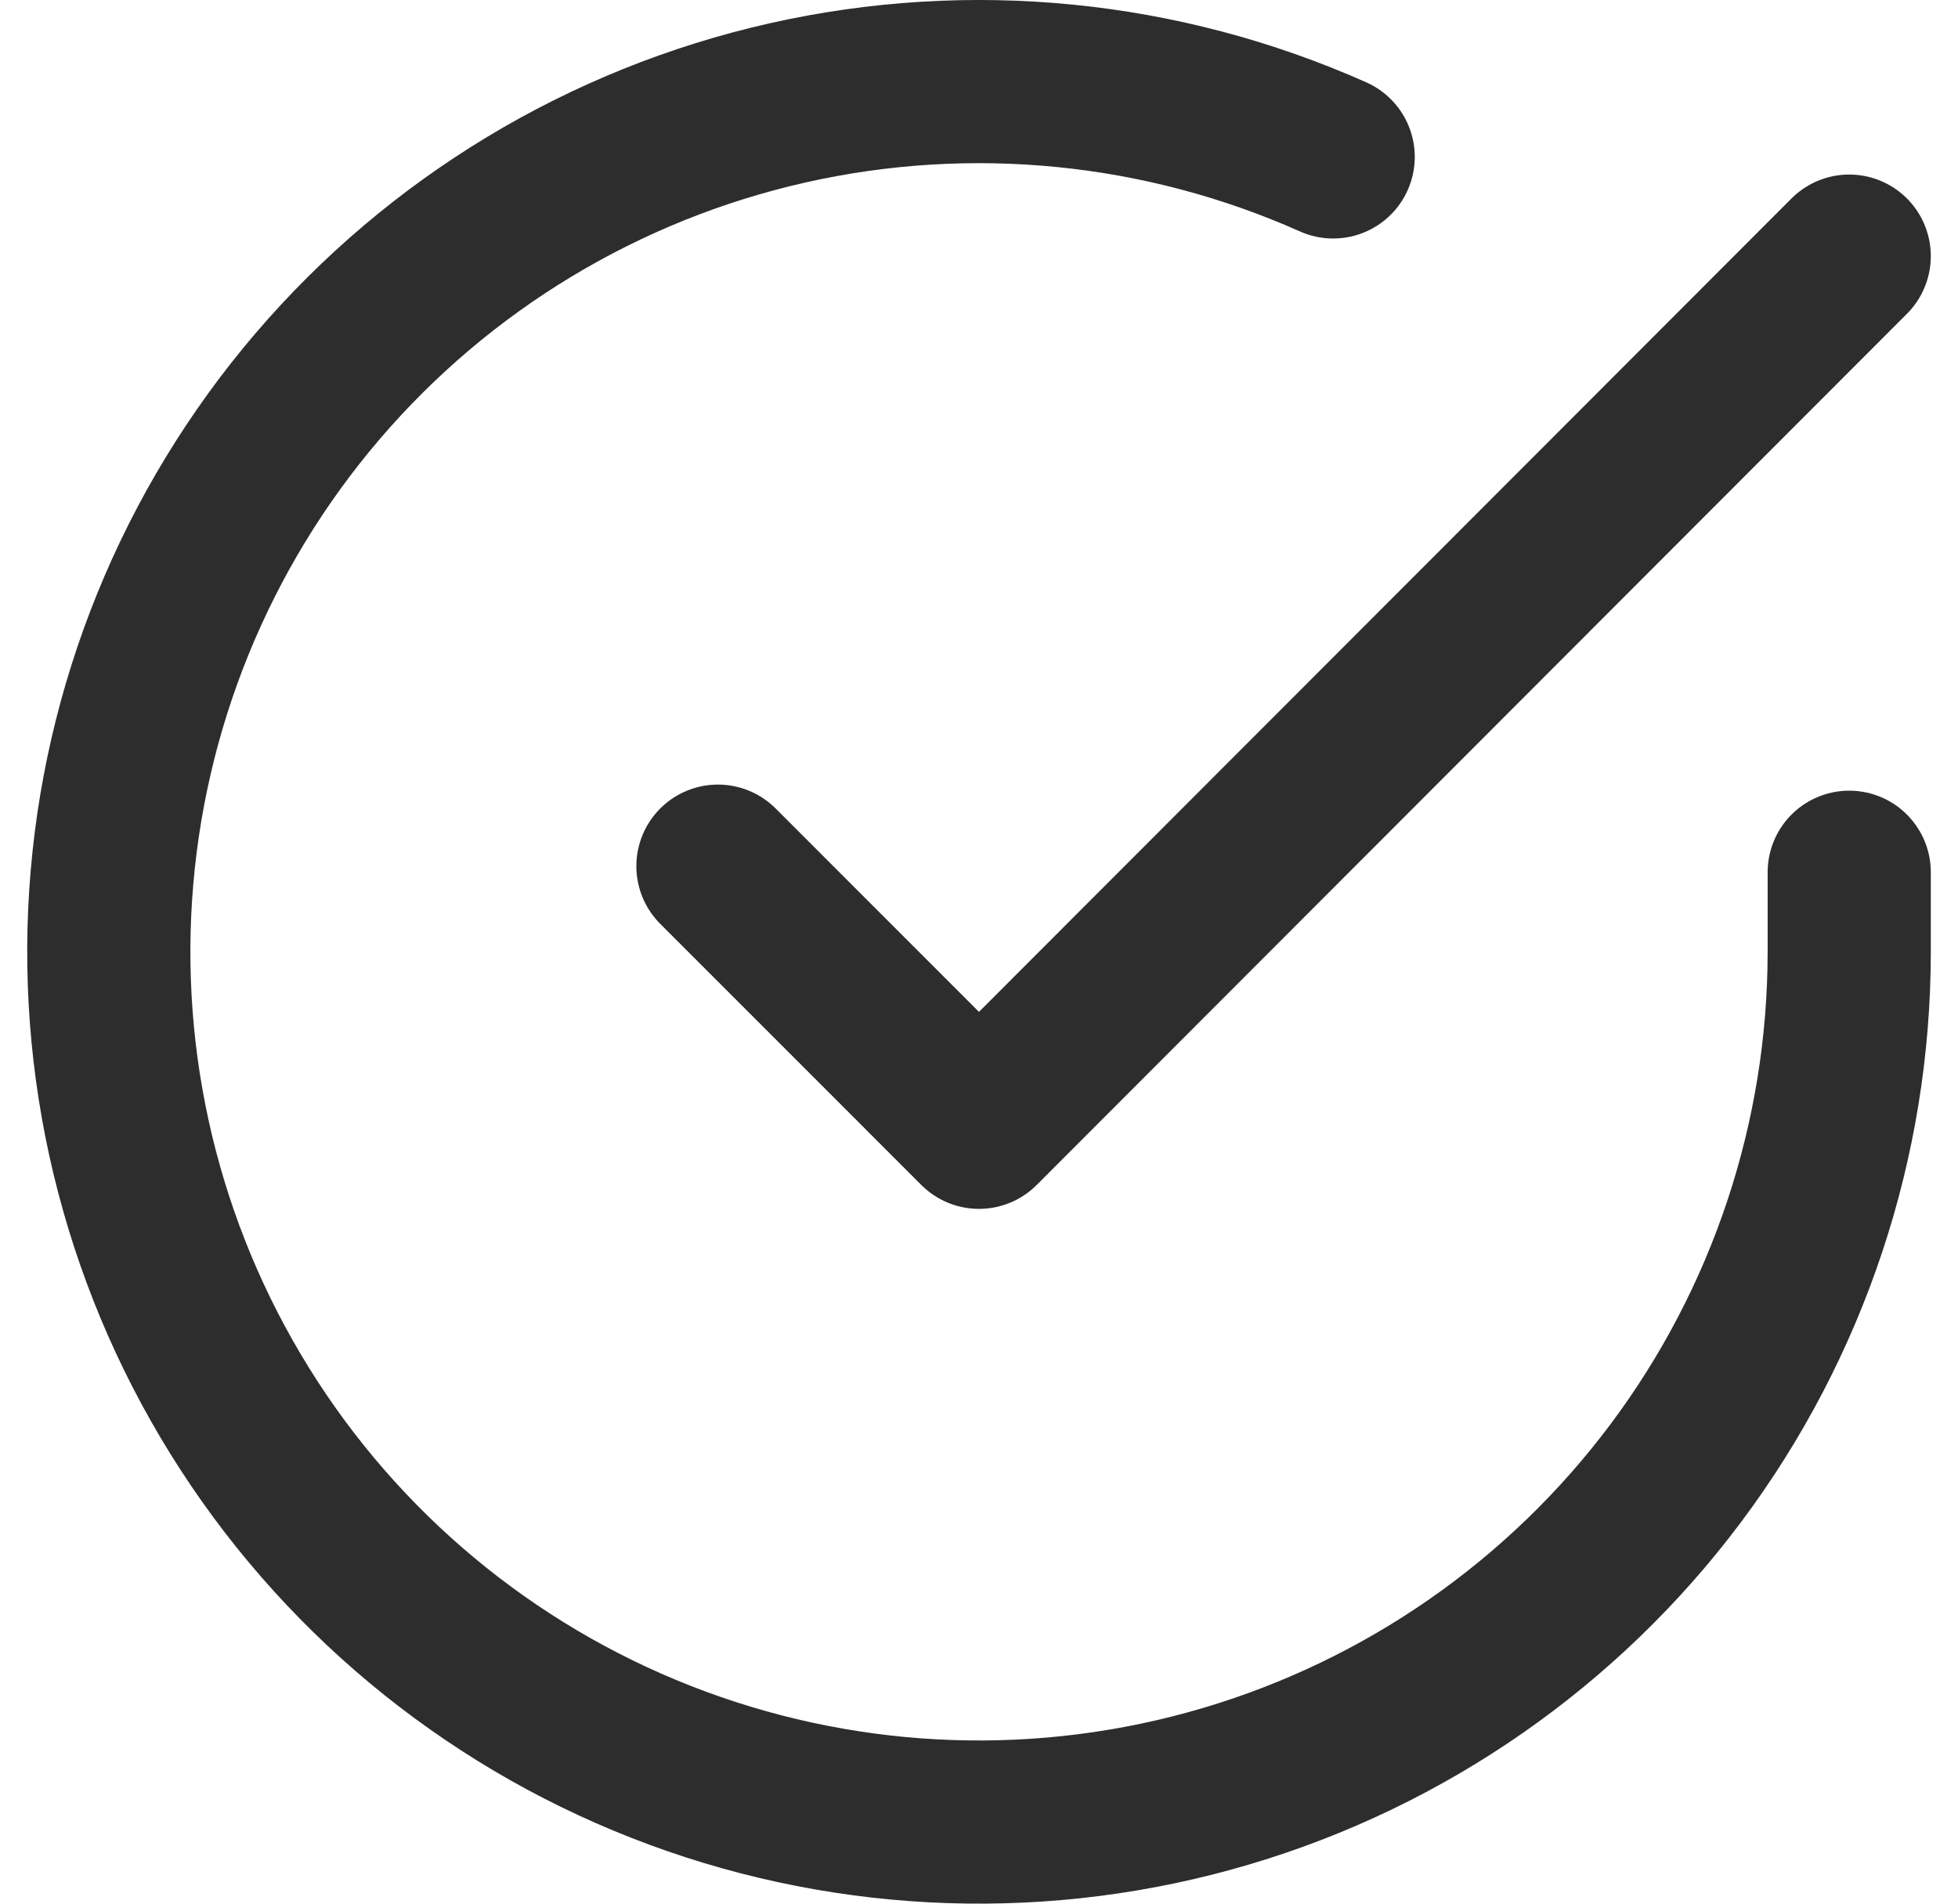
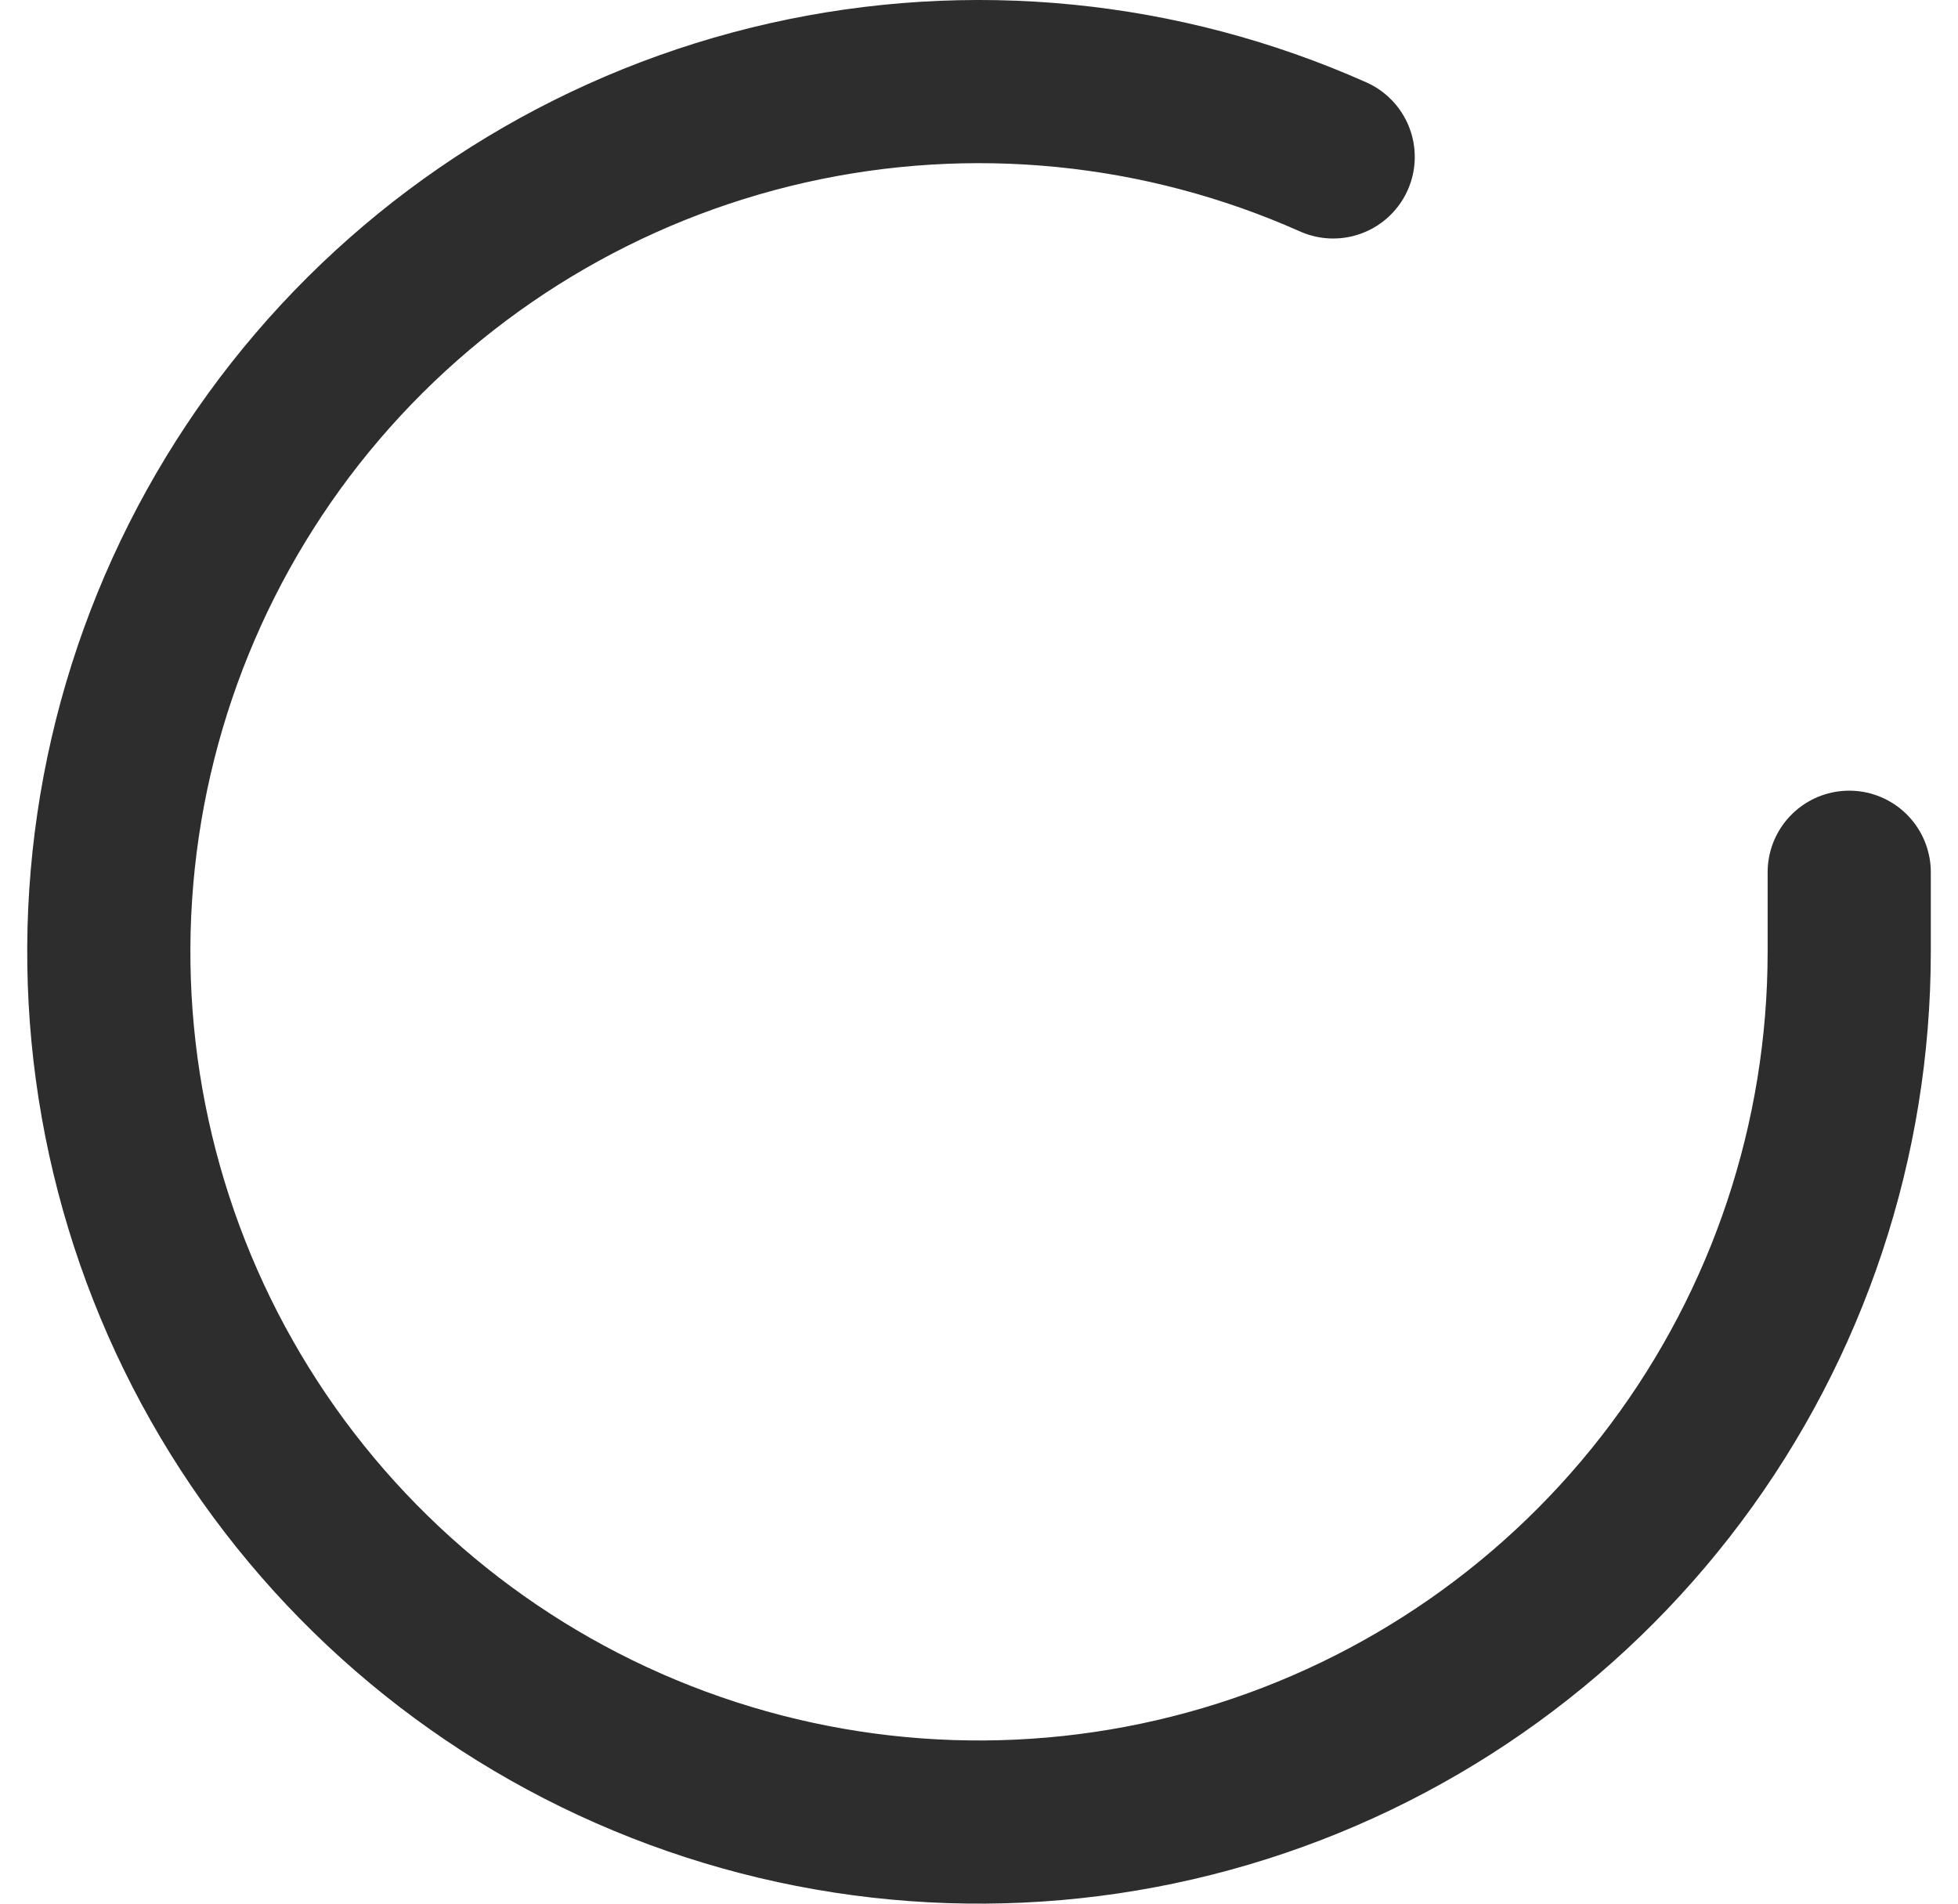
<svg xmlns="http://www.w3.org/2000/svg" width="36" height="35" viewBox="0 0 36 35" fill="none">
  <path d="M34 16.037V17.509C33.998 20.959 32.881 24.317 30.815 27.08C28.749 29.843 25.845 31.865 22.537 32.843C19.228 33.822 15.692 33.704 12.455 32.508C9.219 31.313 6.455 29.103 4.578 26.209C2.7 23.314 1.808 19.89 2.035 16.447C2.262 13.005 3.596 9.727 5.837 7.104C8.079 4.482 11.108 2.654 14.474 1.893C17.839 1.133 21.36 1.481 24.512 2.885" stroke="#2D2D2D" stroke-width="3" stroke-linecap="round" stroke-linejoin="round" />
-   <path d="M34 4.709L18 20.726L13.2 15.925" stroke="#2D2D2D" stroke-width="3" stroke-linecap="round" stroke-linejoin="round" />
</svg>